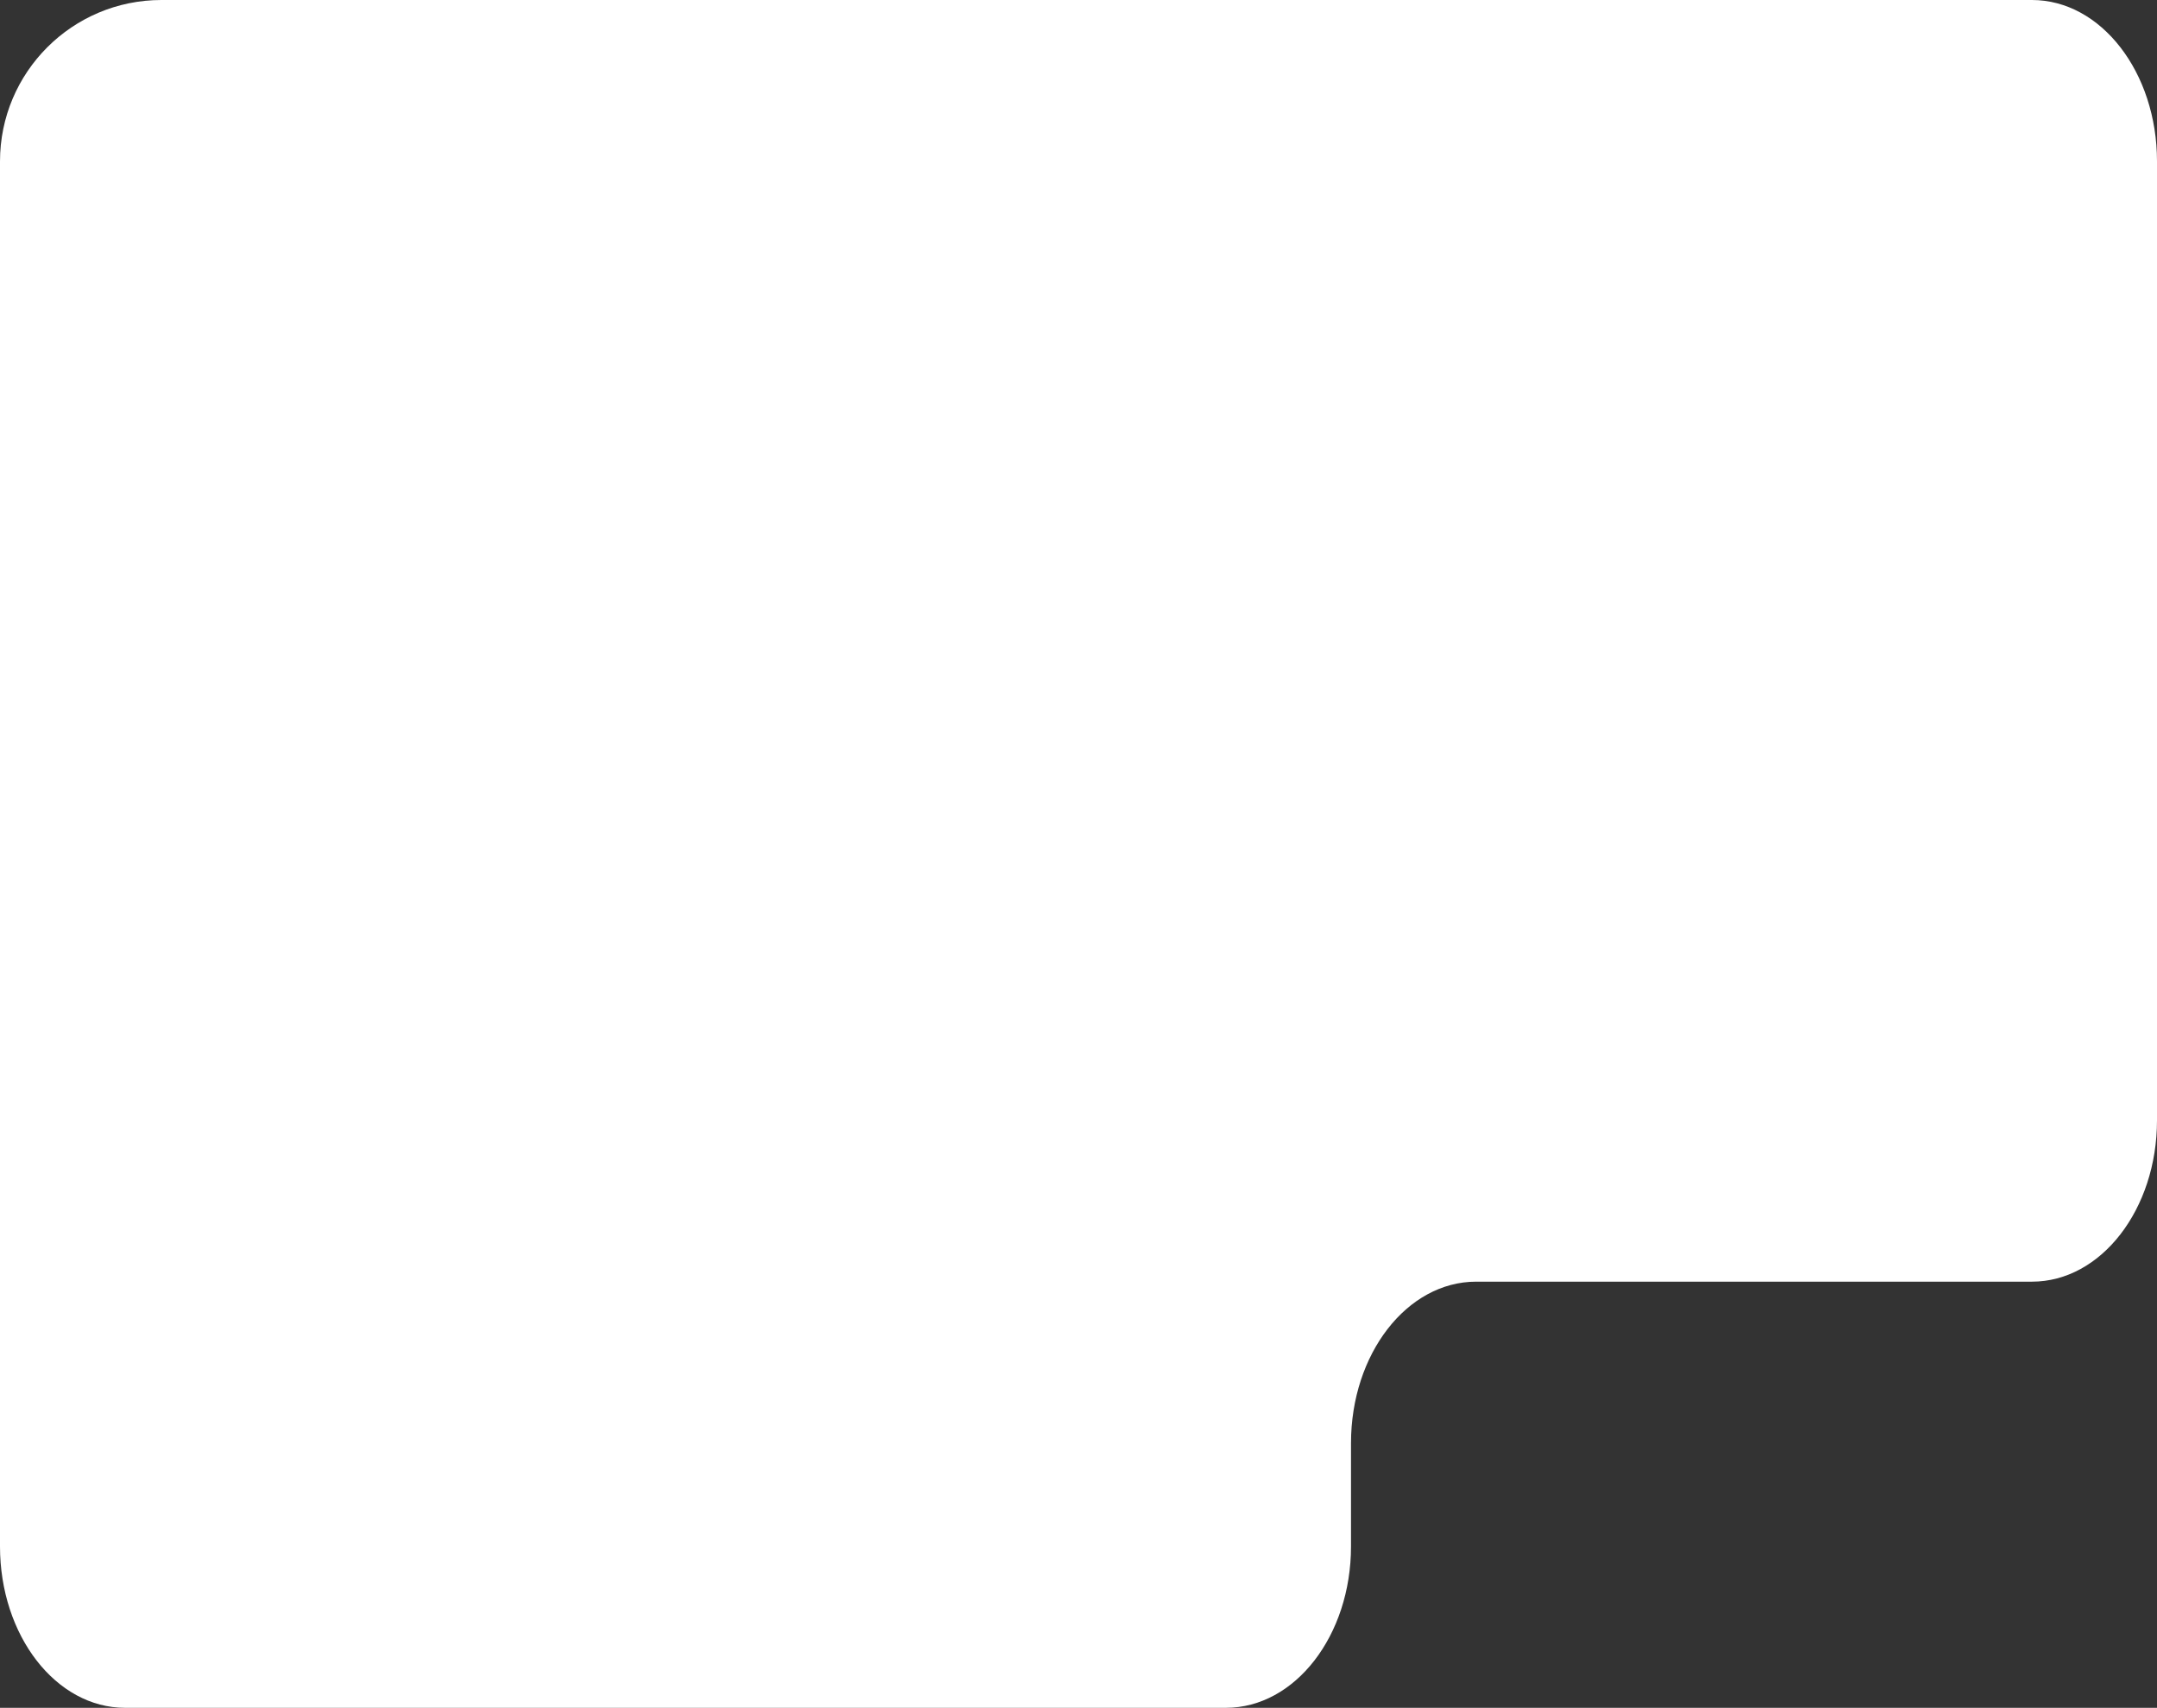
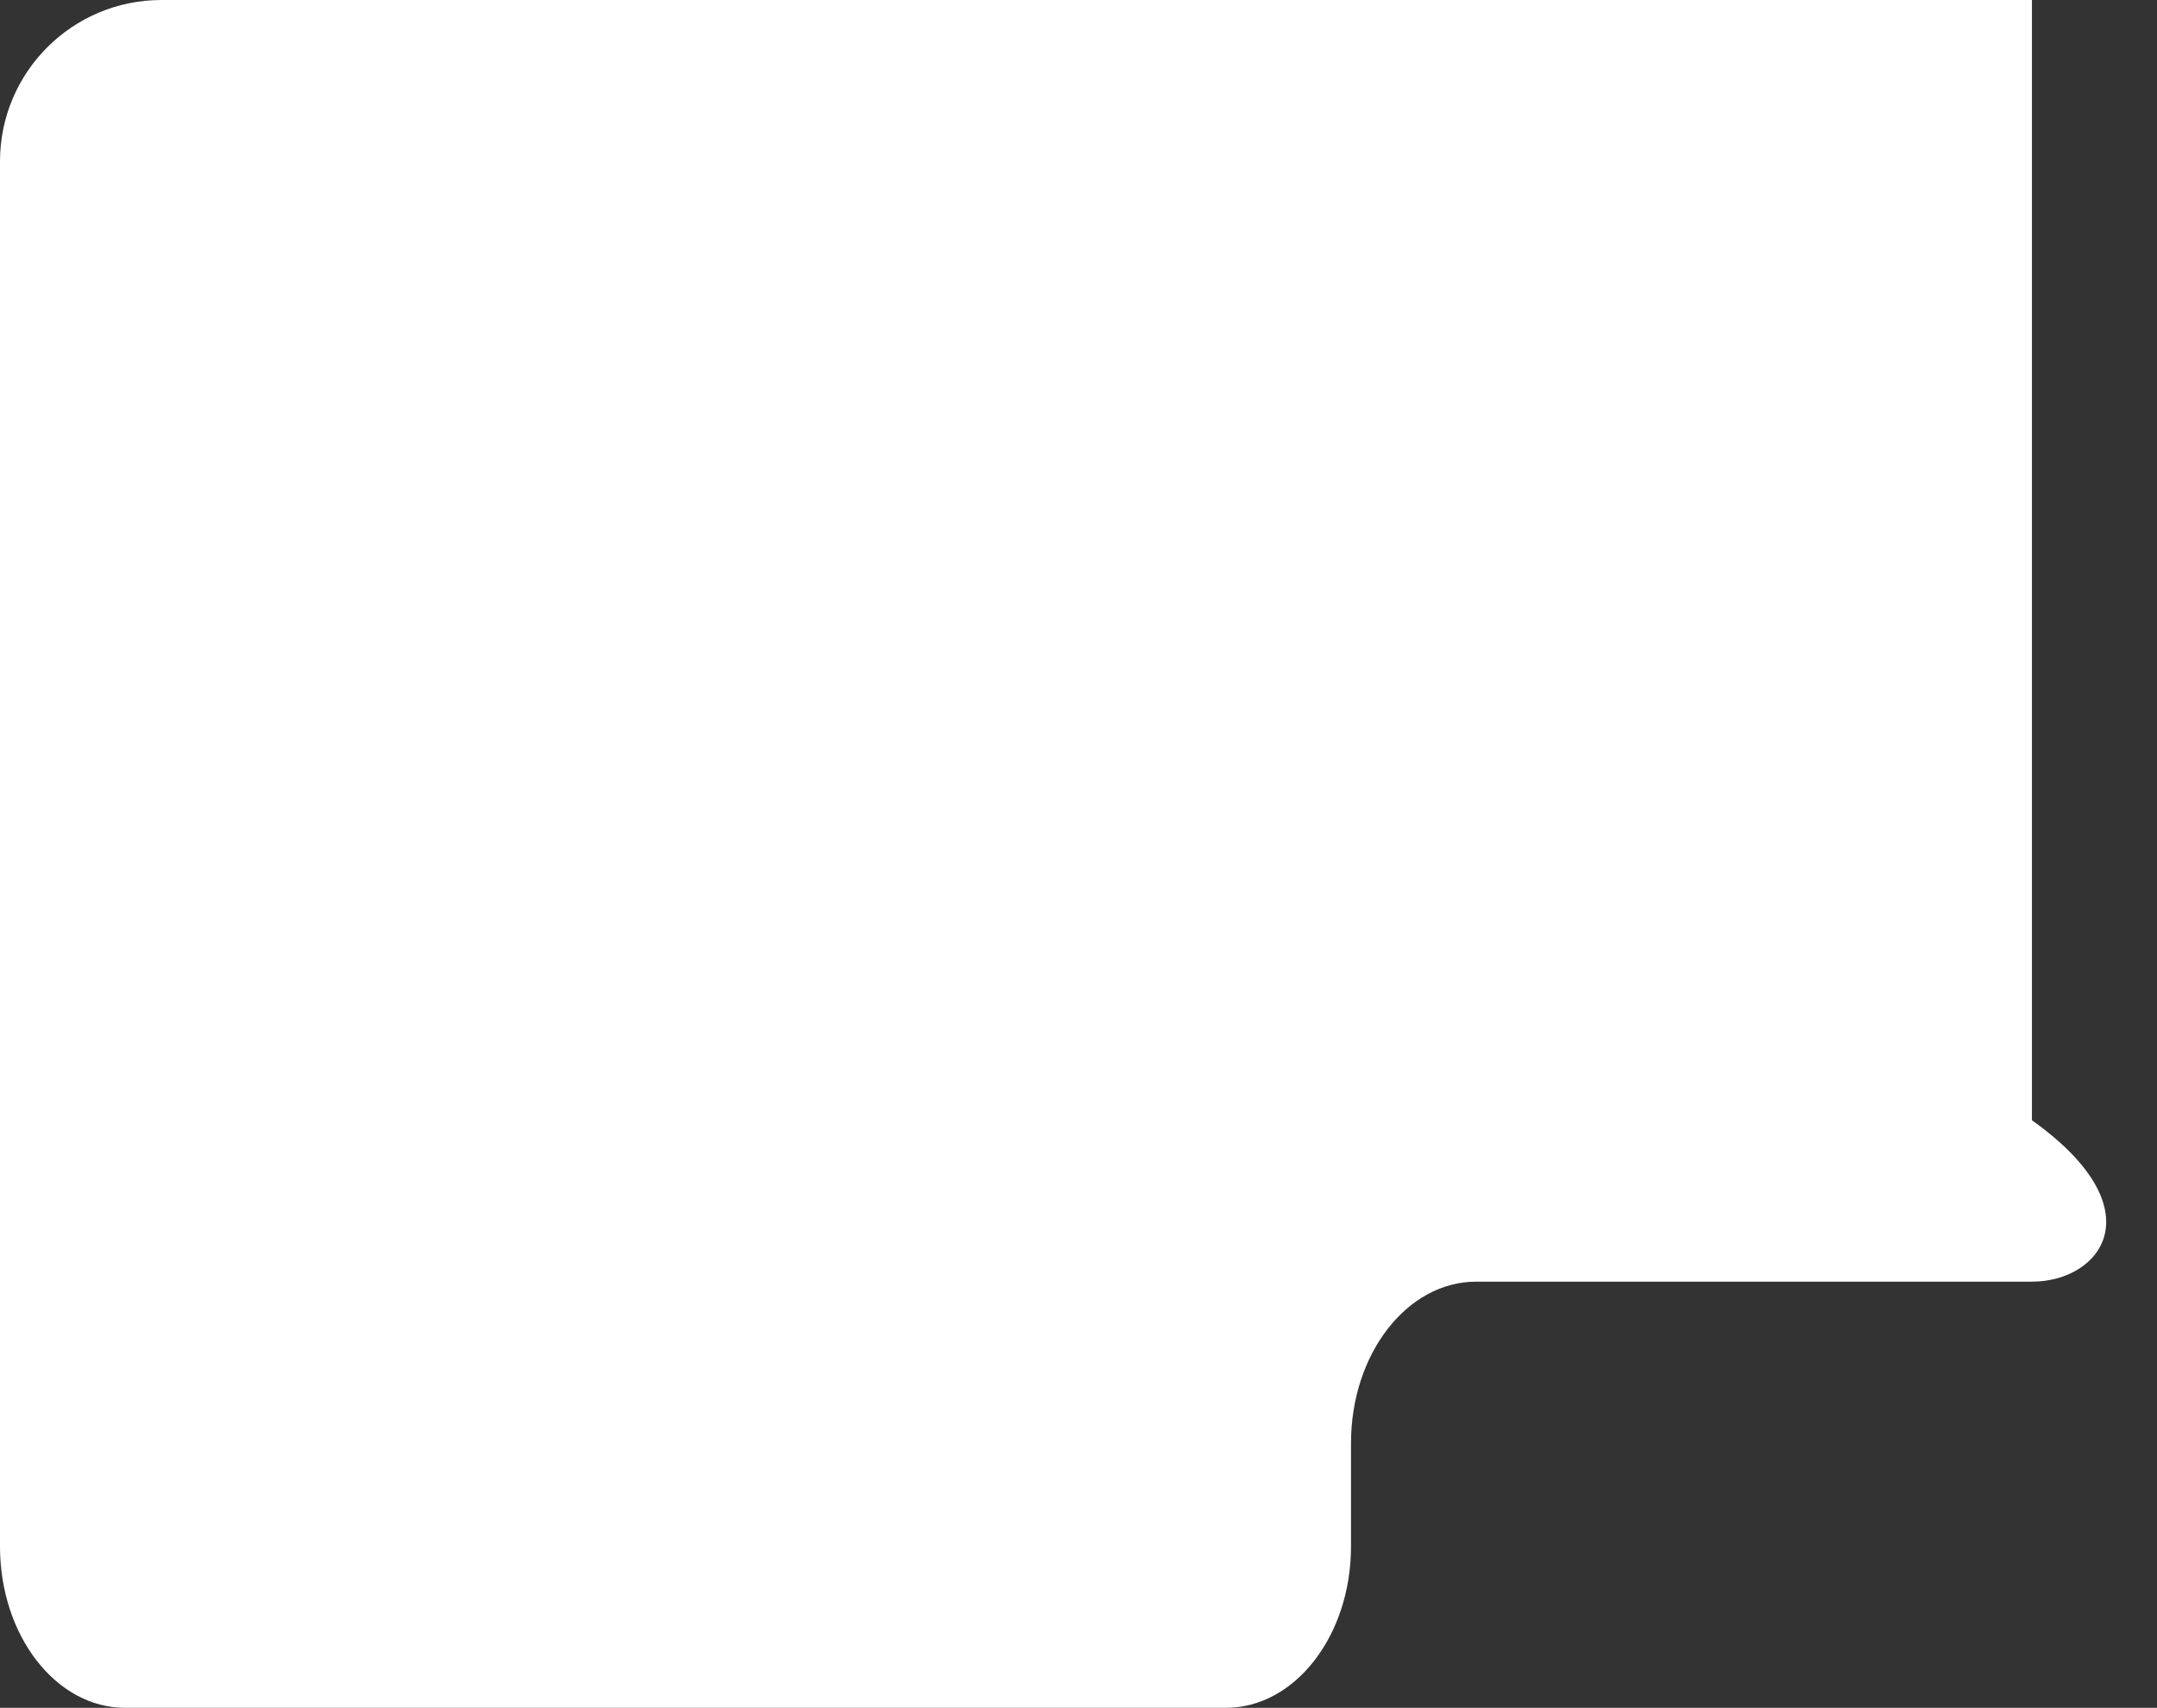
<svg xmlns="http://www.w3.org/2000/svg" width="668" height="529" viewBox="0 0 668 529" fill="none">
  <rect x="0" y="0" width="668" height="529" fill="#333333" stroke="none" />
-   <path fill-rule="evenodd" clip-rule="evenodd" d="M168.106 0H629.266C650.658 0 668 22.386 668 50V347C668 374.614 650.658 397 629.266 397H457.126C435.734 397 418.392 419.386 418.392 447V479C418.392 506.614 401.05 529 379.658 529H38.734C17.342 529 -6.10352e-05 506.614 -6.10352e-05 479V125V50C-6.10352e-05 22.386 22.386 0 50 0H168.106Z" fill="white" />
+   <path fill-rule="evenodd" clip-rule="evenodd" d="M168.106 0H629.266V347C668 374.614 650.658 397 629.266 397H457.126C435.734 397 418.392 419.386 418.392 447V479C418.392 506.614 401.05 529 379.658 529H38.734C17.342 529 -6.10352e-05 506.614 -6.10352e-05 479V125V50C-6.10352e-05 22.386 22.386 0 50 0H168.106Z" fill="white" />
</svg>